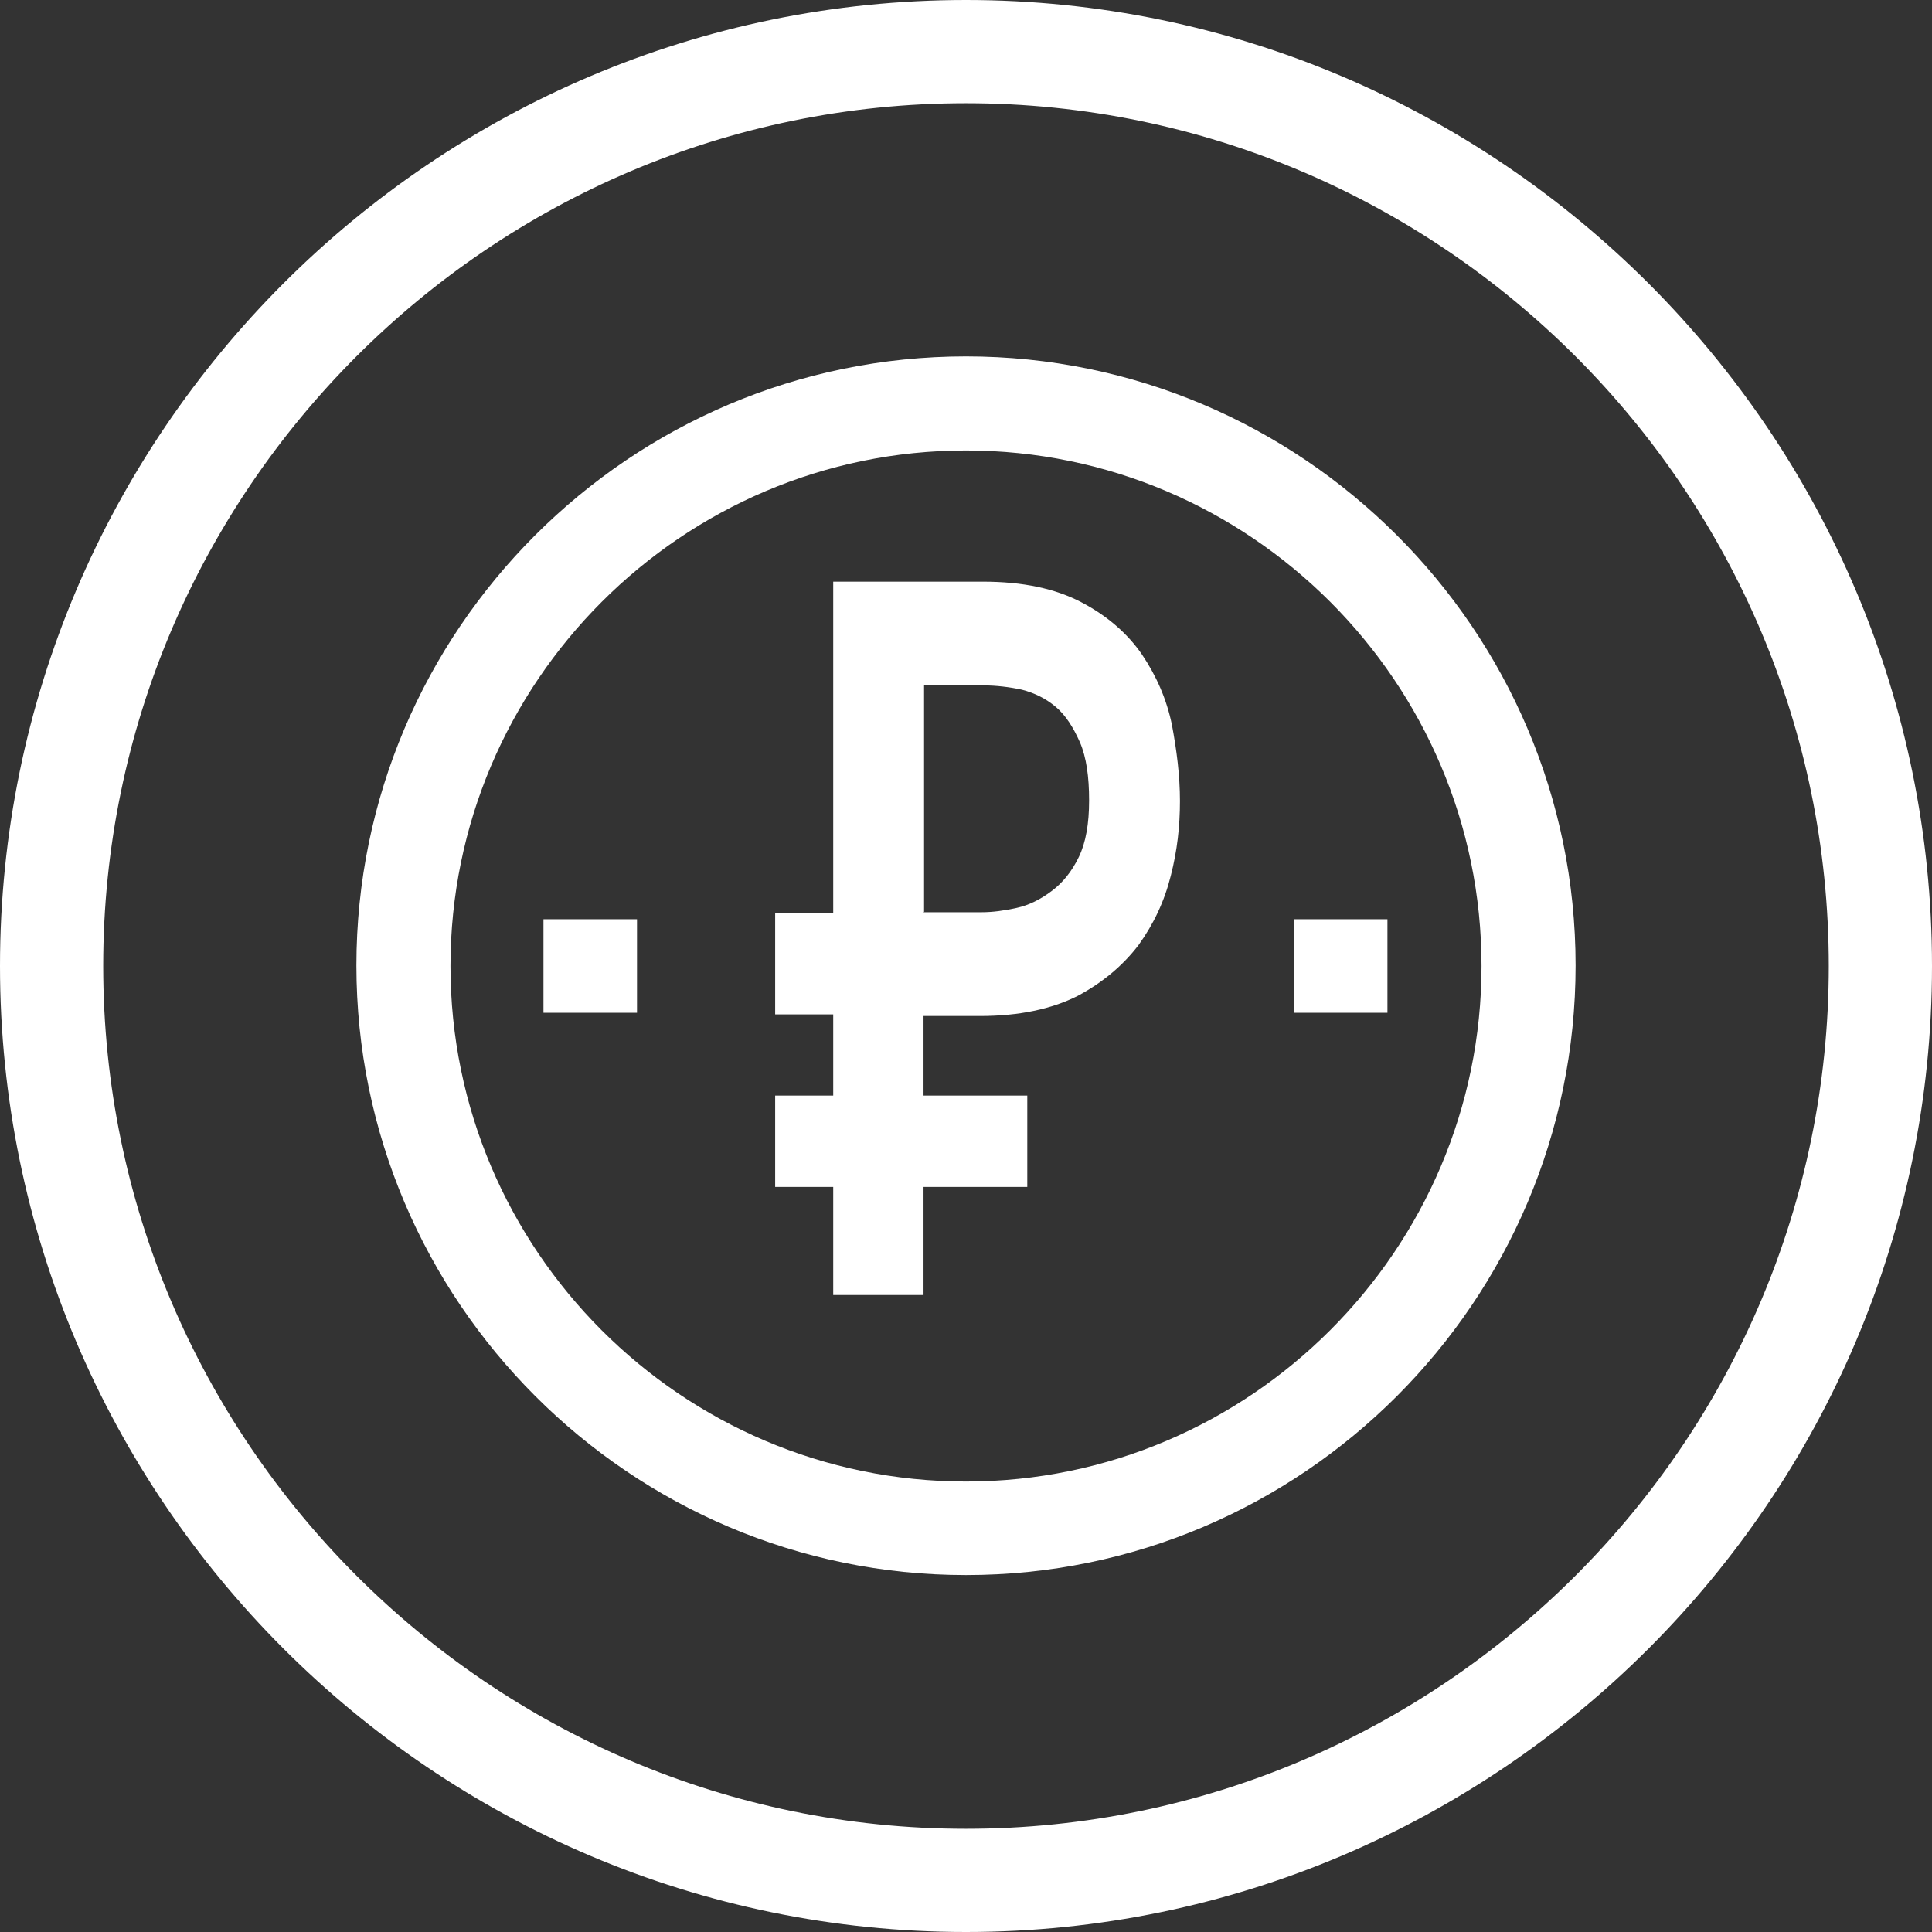
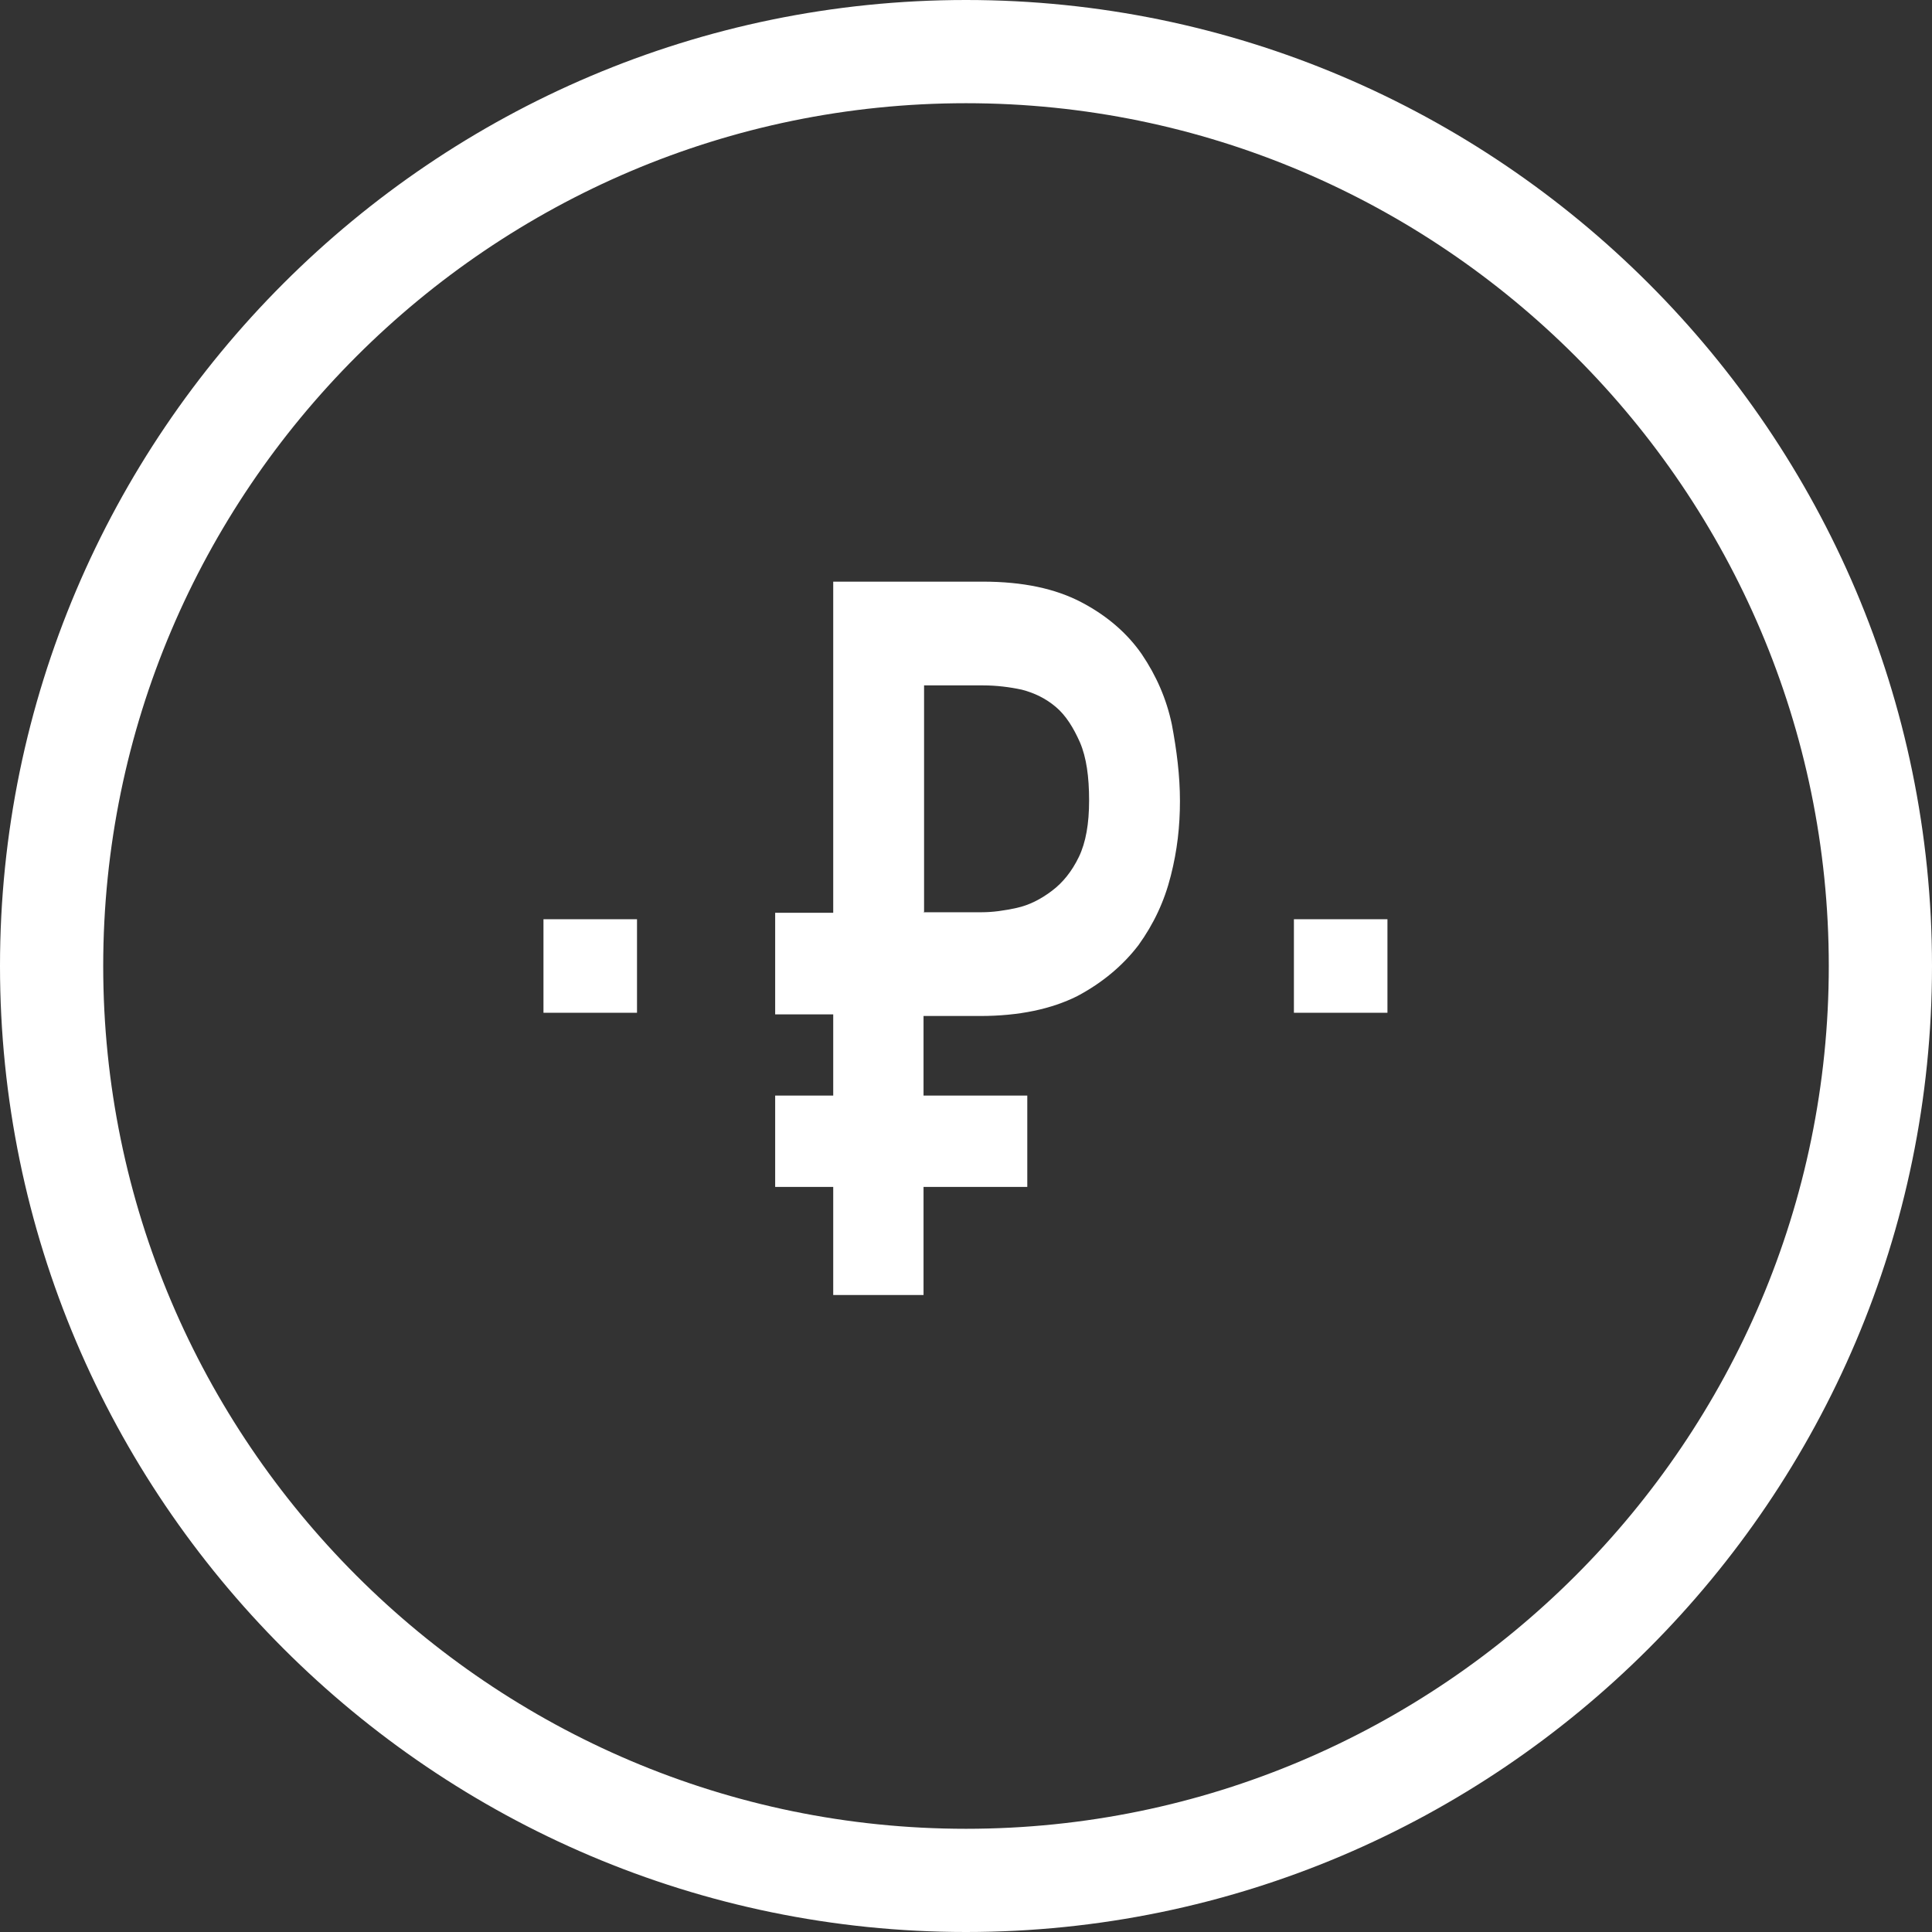
<svg xmlns="http://www.w3.org/2000/svg" id="_Слой_2" data-name="Слой 2" viewBox="0 0 35.94 35.94">
  <rect x="0" y="0" width="35.94" height="35.94" fill="#333333" stroke="none" />
  <defs>
    <style>
      .cls-1 {
        fill: none;
        stroke: #fff;
        stroke-miterlimit: 22.93;
        stroke-width: 1.92px;
      }

      .cls-1, .cls-2 {
        fill-rule: evenodd;
      }

      .cls-3, .cls-2 {
        fill: #fff;
      }
    </style>
  </defs>
  <g id="_Слой_1-2" data-name="Слой 1">
    <path class="cls-1" d="M17.97,34.98c9.37,0,17.01-7.64,17.01-17.01S27.34.96,17.97.96.96,8.6.96,17.97s7.64,17.01,17.01,17.01Z" />
-     <path class="cls-2" d="M17.97,6.63c-6.25,0-11.34,5.09-11.34,11.33s5.09,11.34,11.34,11.34,11.34-5.09,11.34-11.34-5.1-11.33-11.34-11.33h0ZM17.97,27.56c-5.29,0-9.59-4.31-9.59-9.59s4.31-9.59,9.59-9.59,9.59,4.31,9.59,9.59-4.31,9.59-9.59,9.59Z" />
    <rect class="cls-3" x="24.07" y="17.1" width="1.74" height="1.74" />
    <rect class="cls-3" x="10.11" y="17.1" width="1.74" height="1.74" />
    <path class="cls-2" d="M19.11,22.08h-1.93v2.01h-1.68v-2.01h-1.08v-1.7h1.08v-1.51h-1.08v-1.89h1.08v-6.16h2.78c.75,0,1.35.13,1.83.38.48.25.86.58,1.13.97.27.4.46.83.56,1.31.09.48.15.95.15,1.42s-.05.92-.17,1.39c-.12.48-.32.9-.6,1.29-.29.38-.67.7-1.14.95-.48.24-1.08.37-1.81.37h-1.05v1.48h1.93v1.7h0ZM17.18,16.97h1.08c.21,0,.42-.03.65-.08.23-.05.45-.16.66-.32.2-.15.37-.36.5-.63.13-.27.19-.62.19-1.05,0-.44-.05-.8-.17-1.08-.12-.27-.26-.5-.45-.66-.19-.16-.4-.26-.63-.32-.23-.05-.48-.08-.72-.08h-1.1v4.21Z" />
  </g>
</svg>